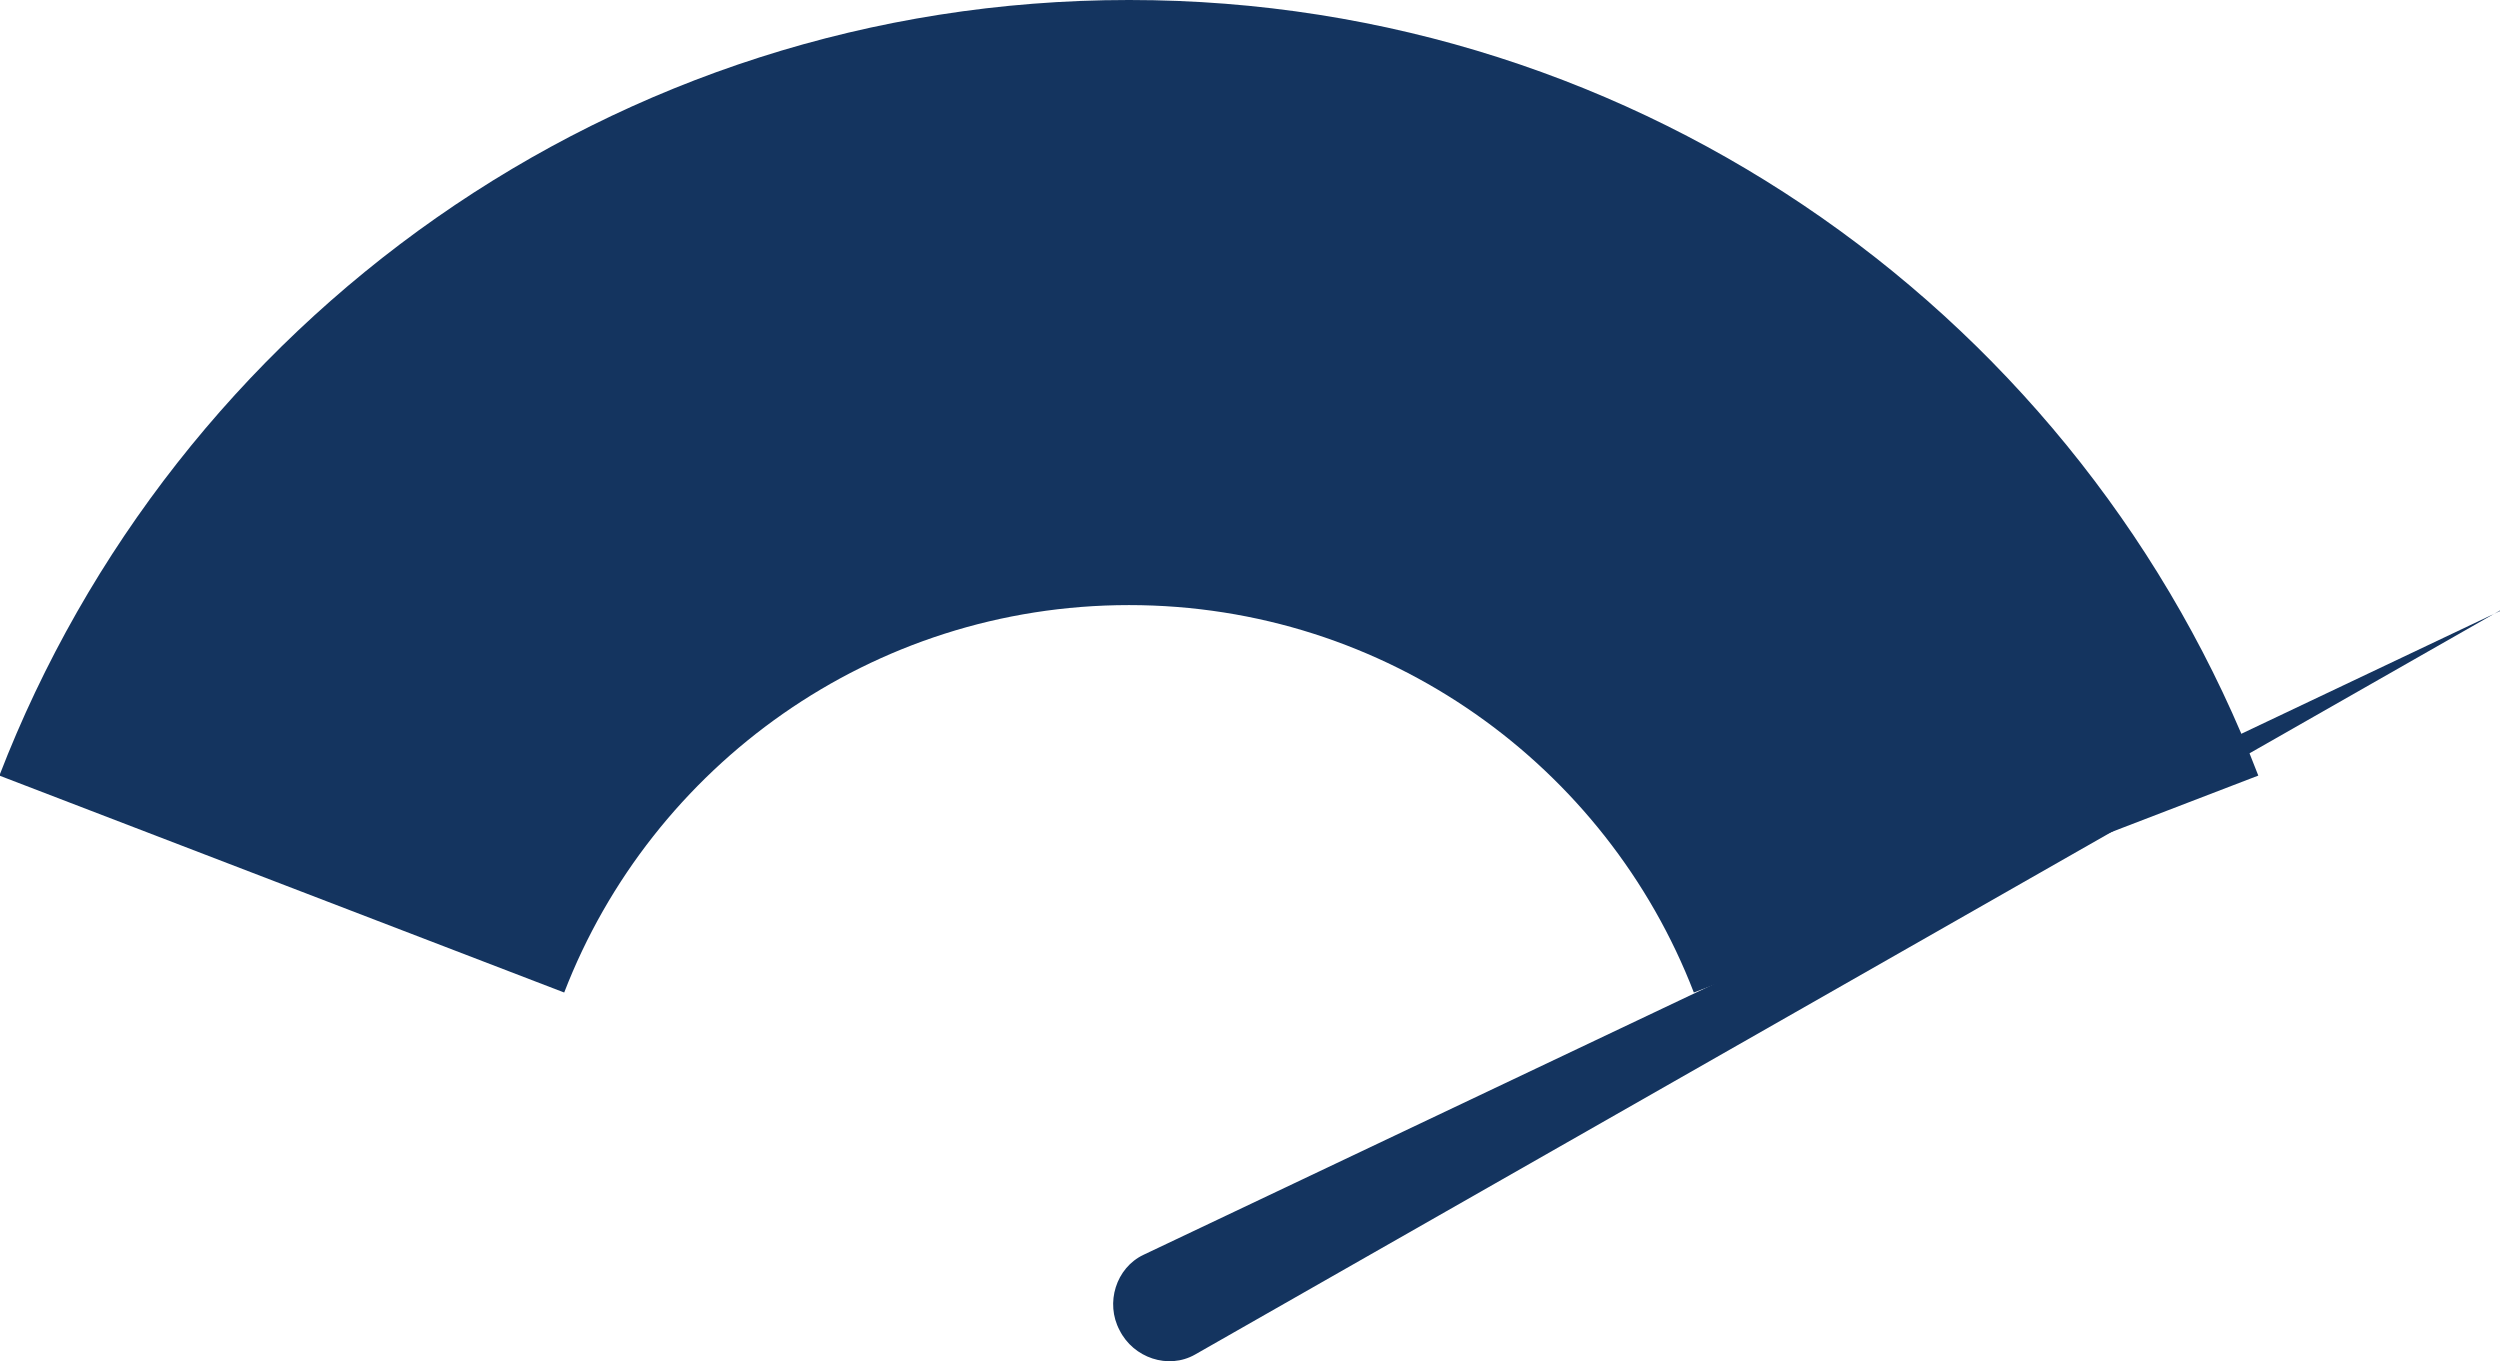
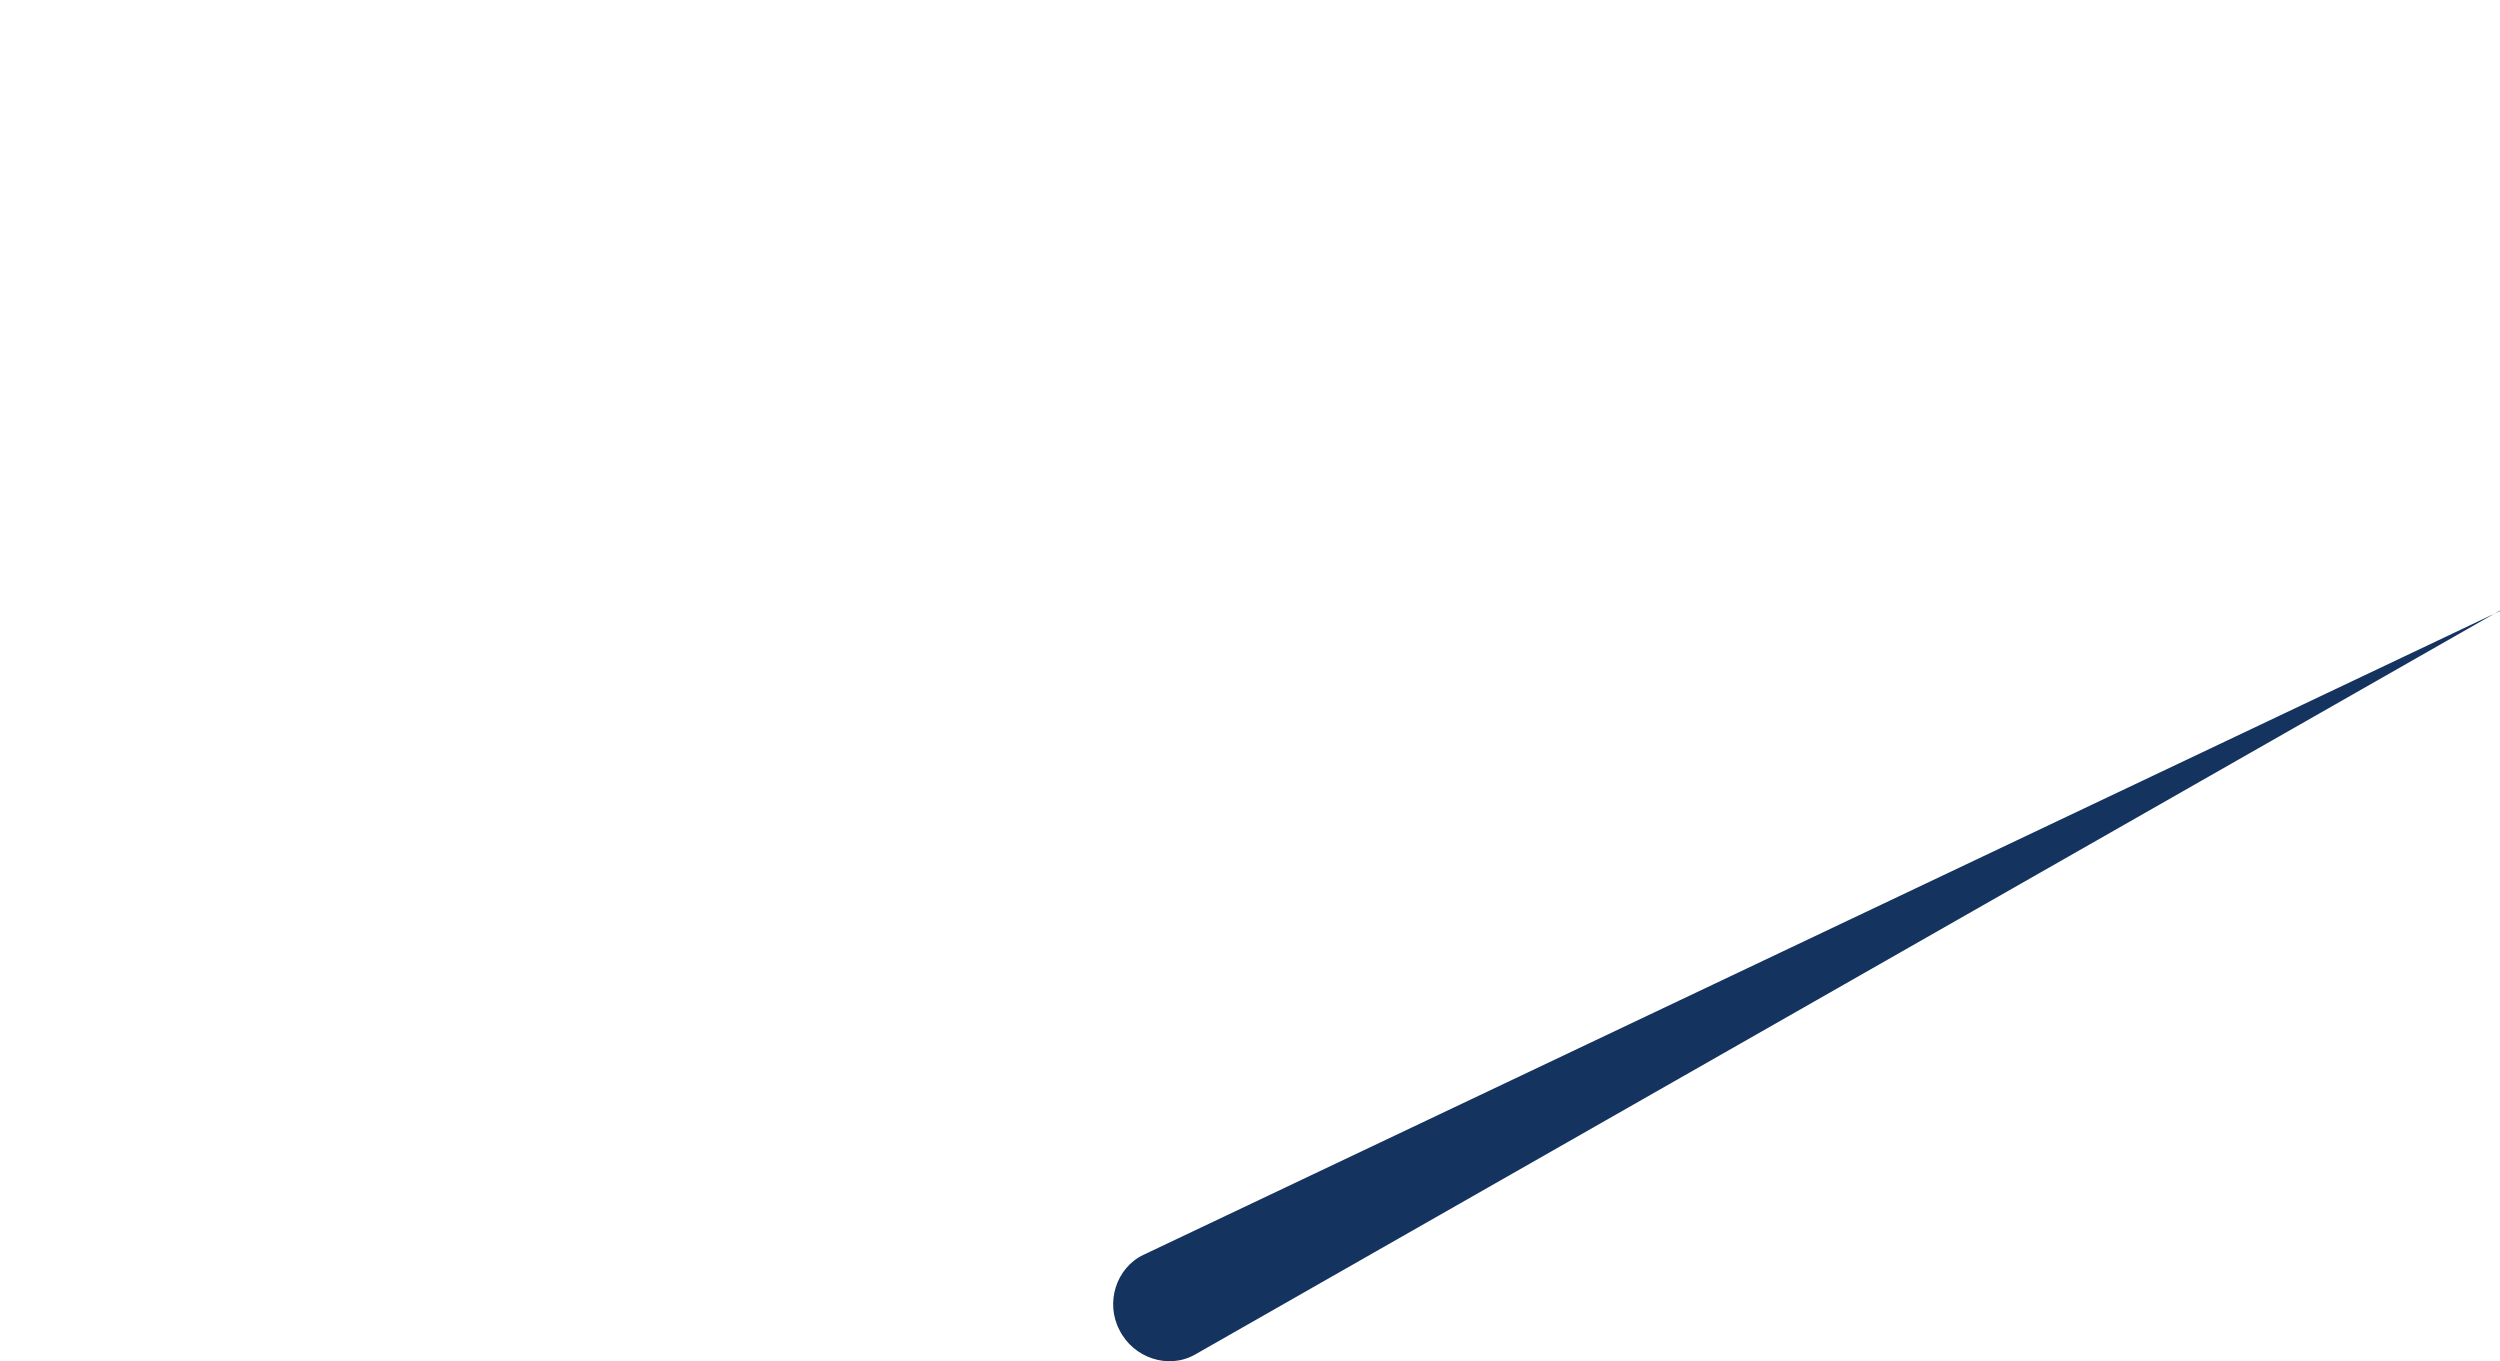
<svg xmlns="http://www.w3.org/2000/svg" xml:space="preserve" width="38.044mm" height="20.718mm" version="1.1" style="shape-rendering:geometricPrecision; text-rendering:geometricPrecision; image-rendering:optimizeQuality; fill-rule:evenodd; clip-rule:evenodd" viewBox="0 0 68.91 37.53">
  <defs>
    <style type="text/css"> .fil0 {fill:#14345F} </style>
  </defs>
  <g id="Слой_x0020_1">
    <g id="_1477052496">
-       <path class="fil0" d="M31.13 0c14.19,0 26.32,8.87 31.12,21.38l-15.56 5.98c-2.41,-6.25 -8.47,-10.68 -15.57,-10.68 -7.09,0 -13.16,4.43 -15.57,10.68l-15.57 -5.98c4.82,-12.5 16.93,-21.38 31.13,-21.38l0 0z" />
-       <path class="fil0" d="M68.91 16.83l0 0 -35.97 20.51c-0.74,0.42 -1.7,0.09 -2.08,-0.67l0 0c-0.4,-0.75 -0.1,-1.72 0.66,-2.08l37.4 -17.75z" />
+       <path class="fil0" d="M68.91 16.83l0 0 -35.97 20.51c-0.74,0.42 -1.7,0.09 -2.08,-0.67c-0.4,-0.75 -0.1,-1.72 0.66,-2.08l37.4 -17.75z" />
    </g>
  </g>
</svg>